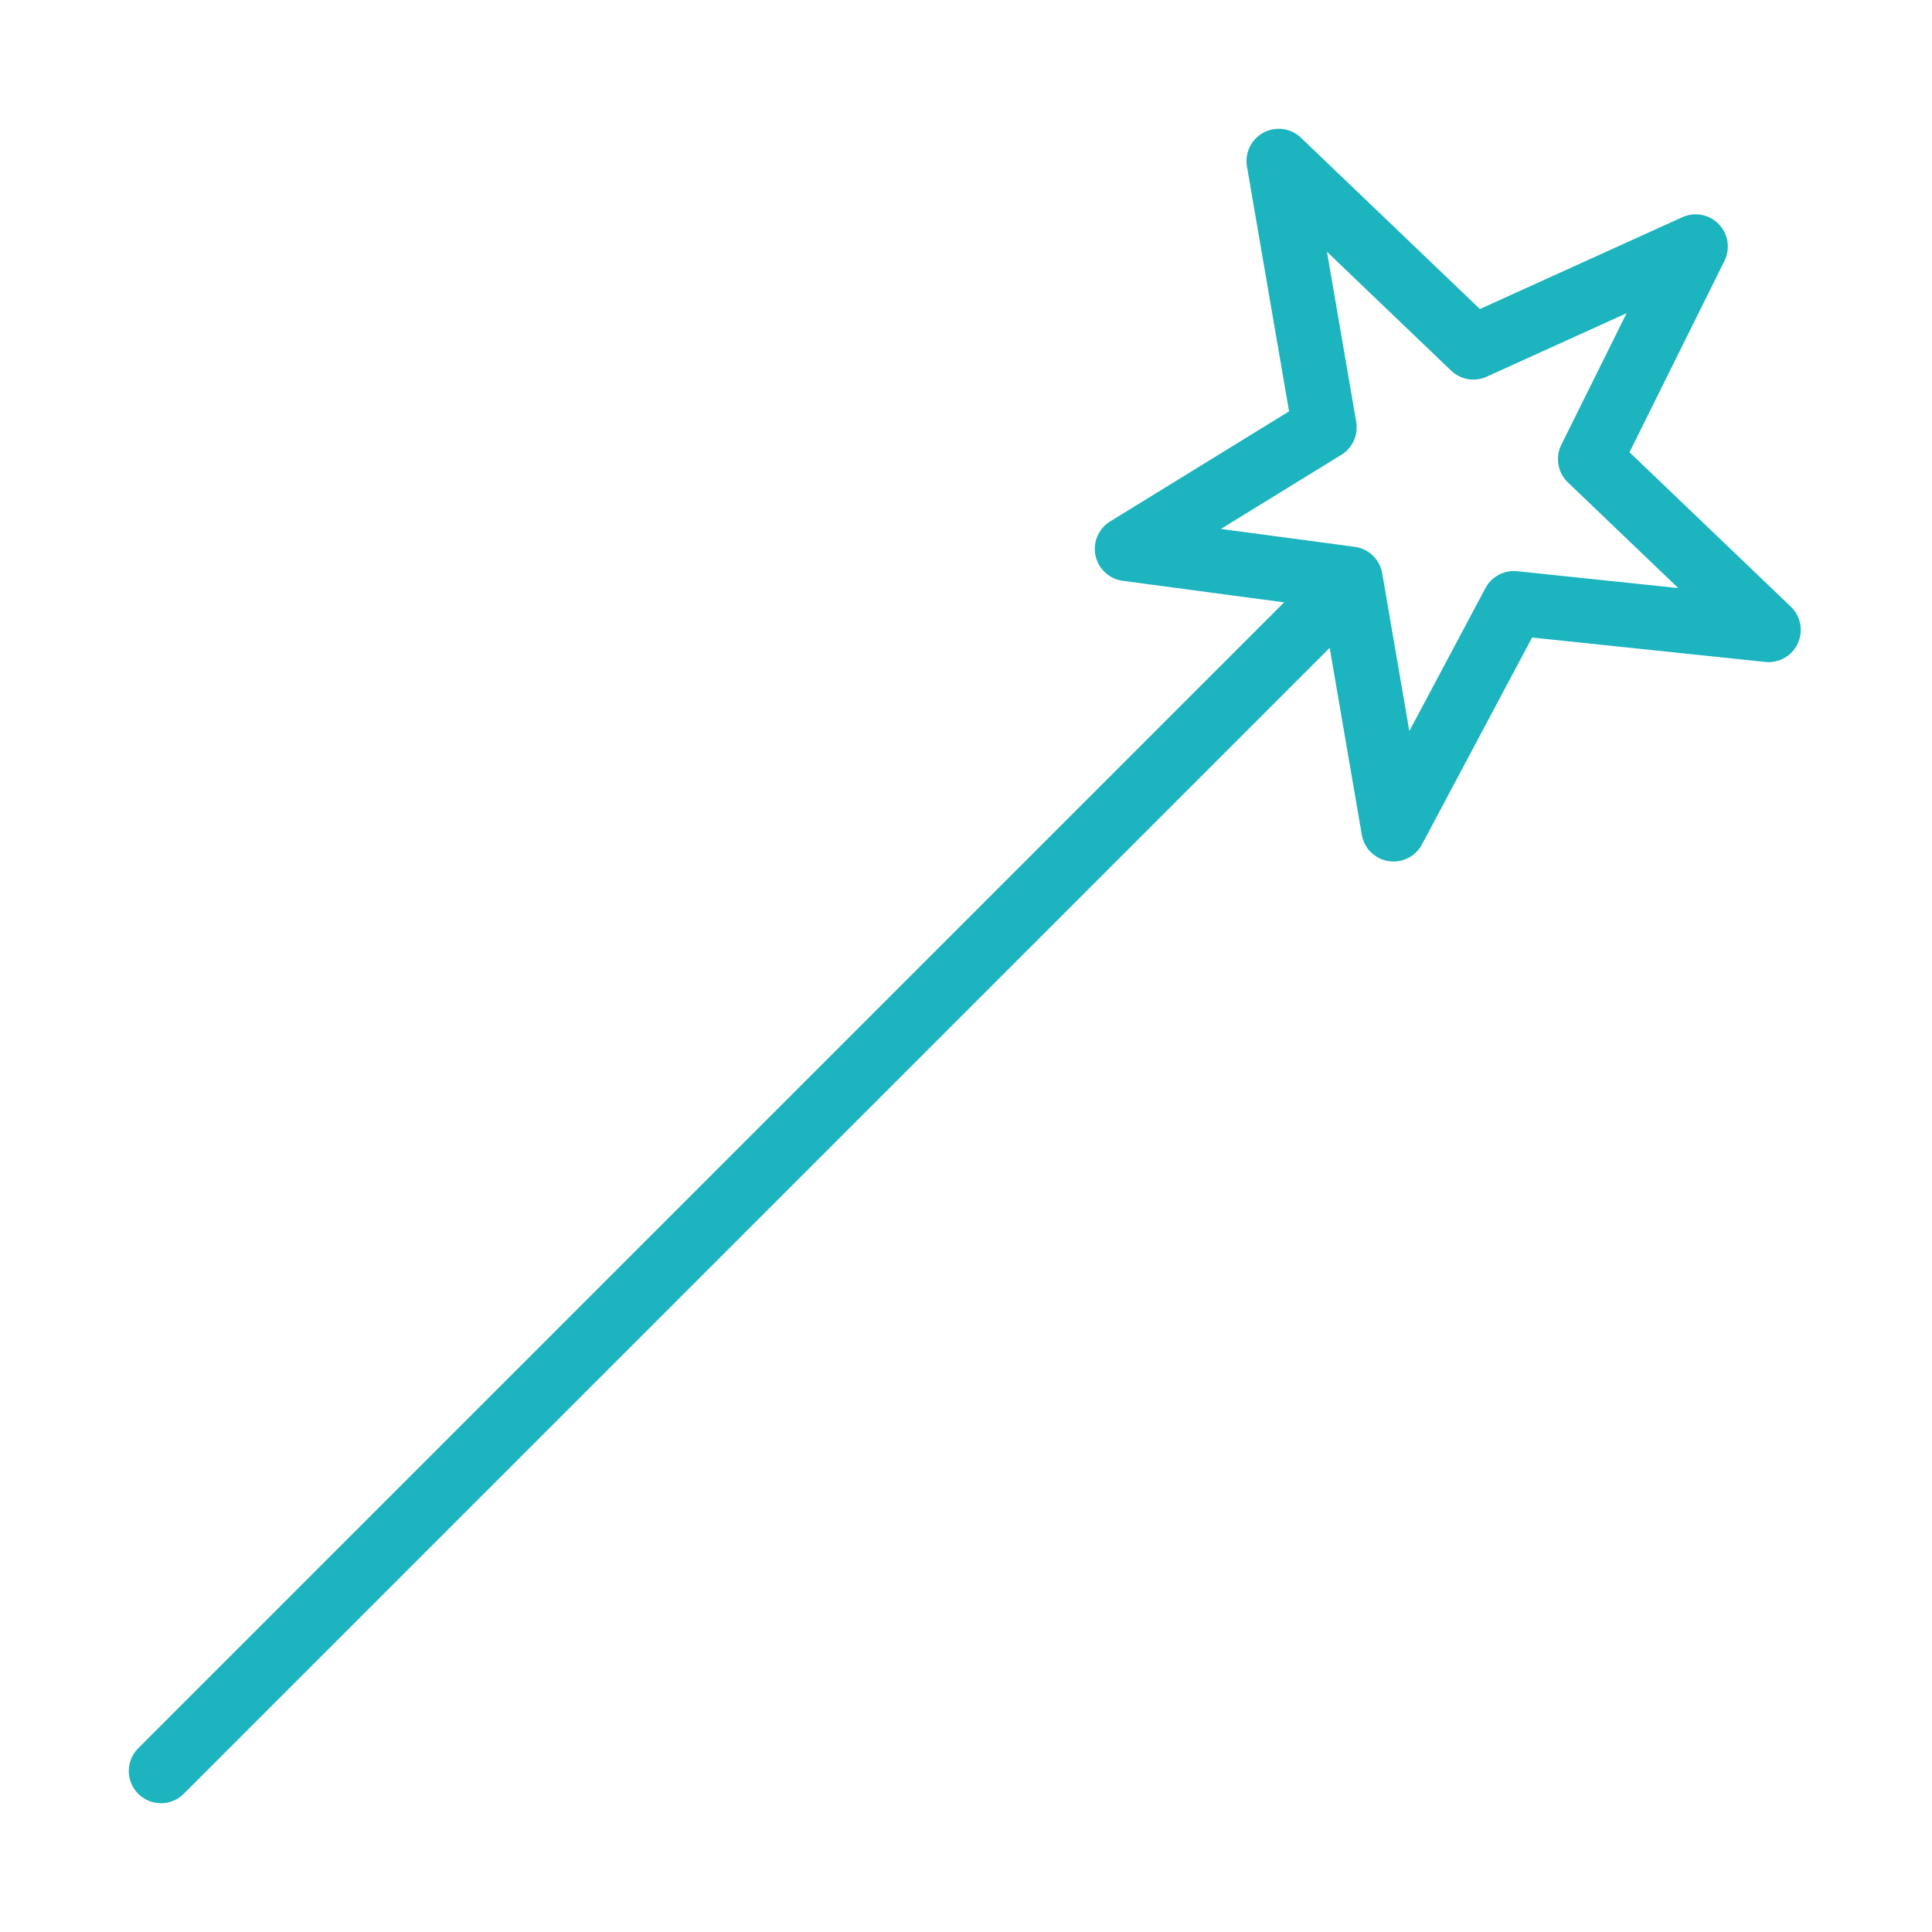
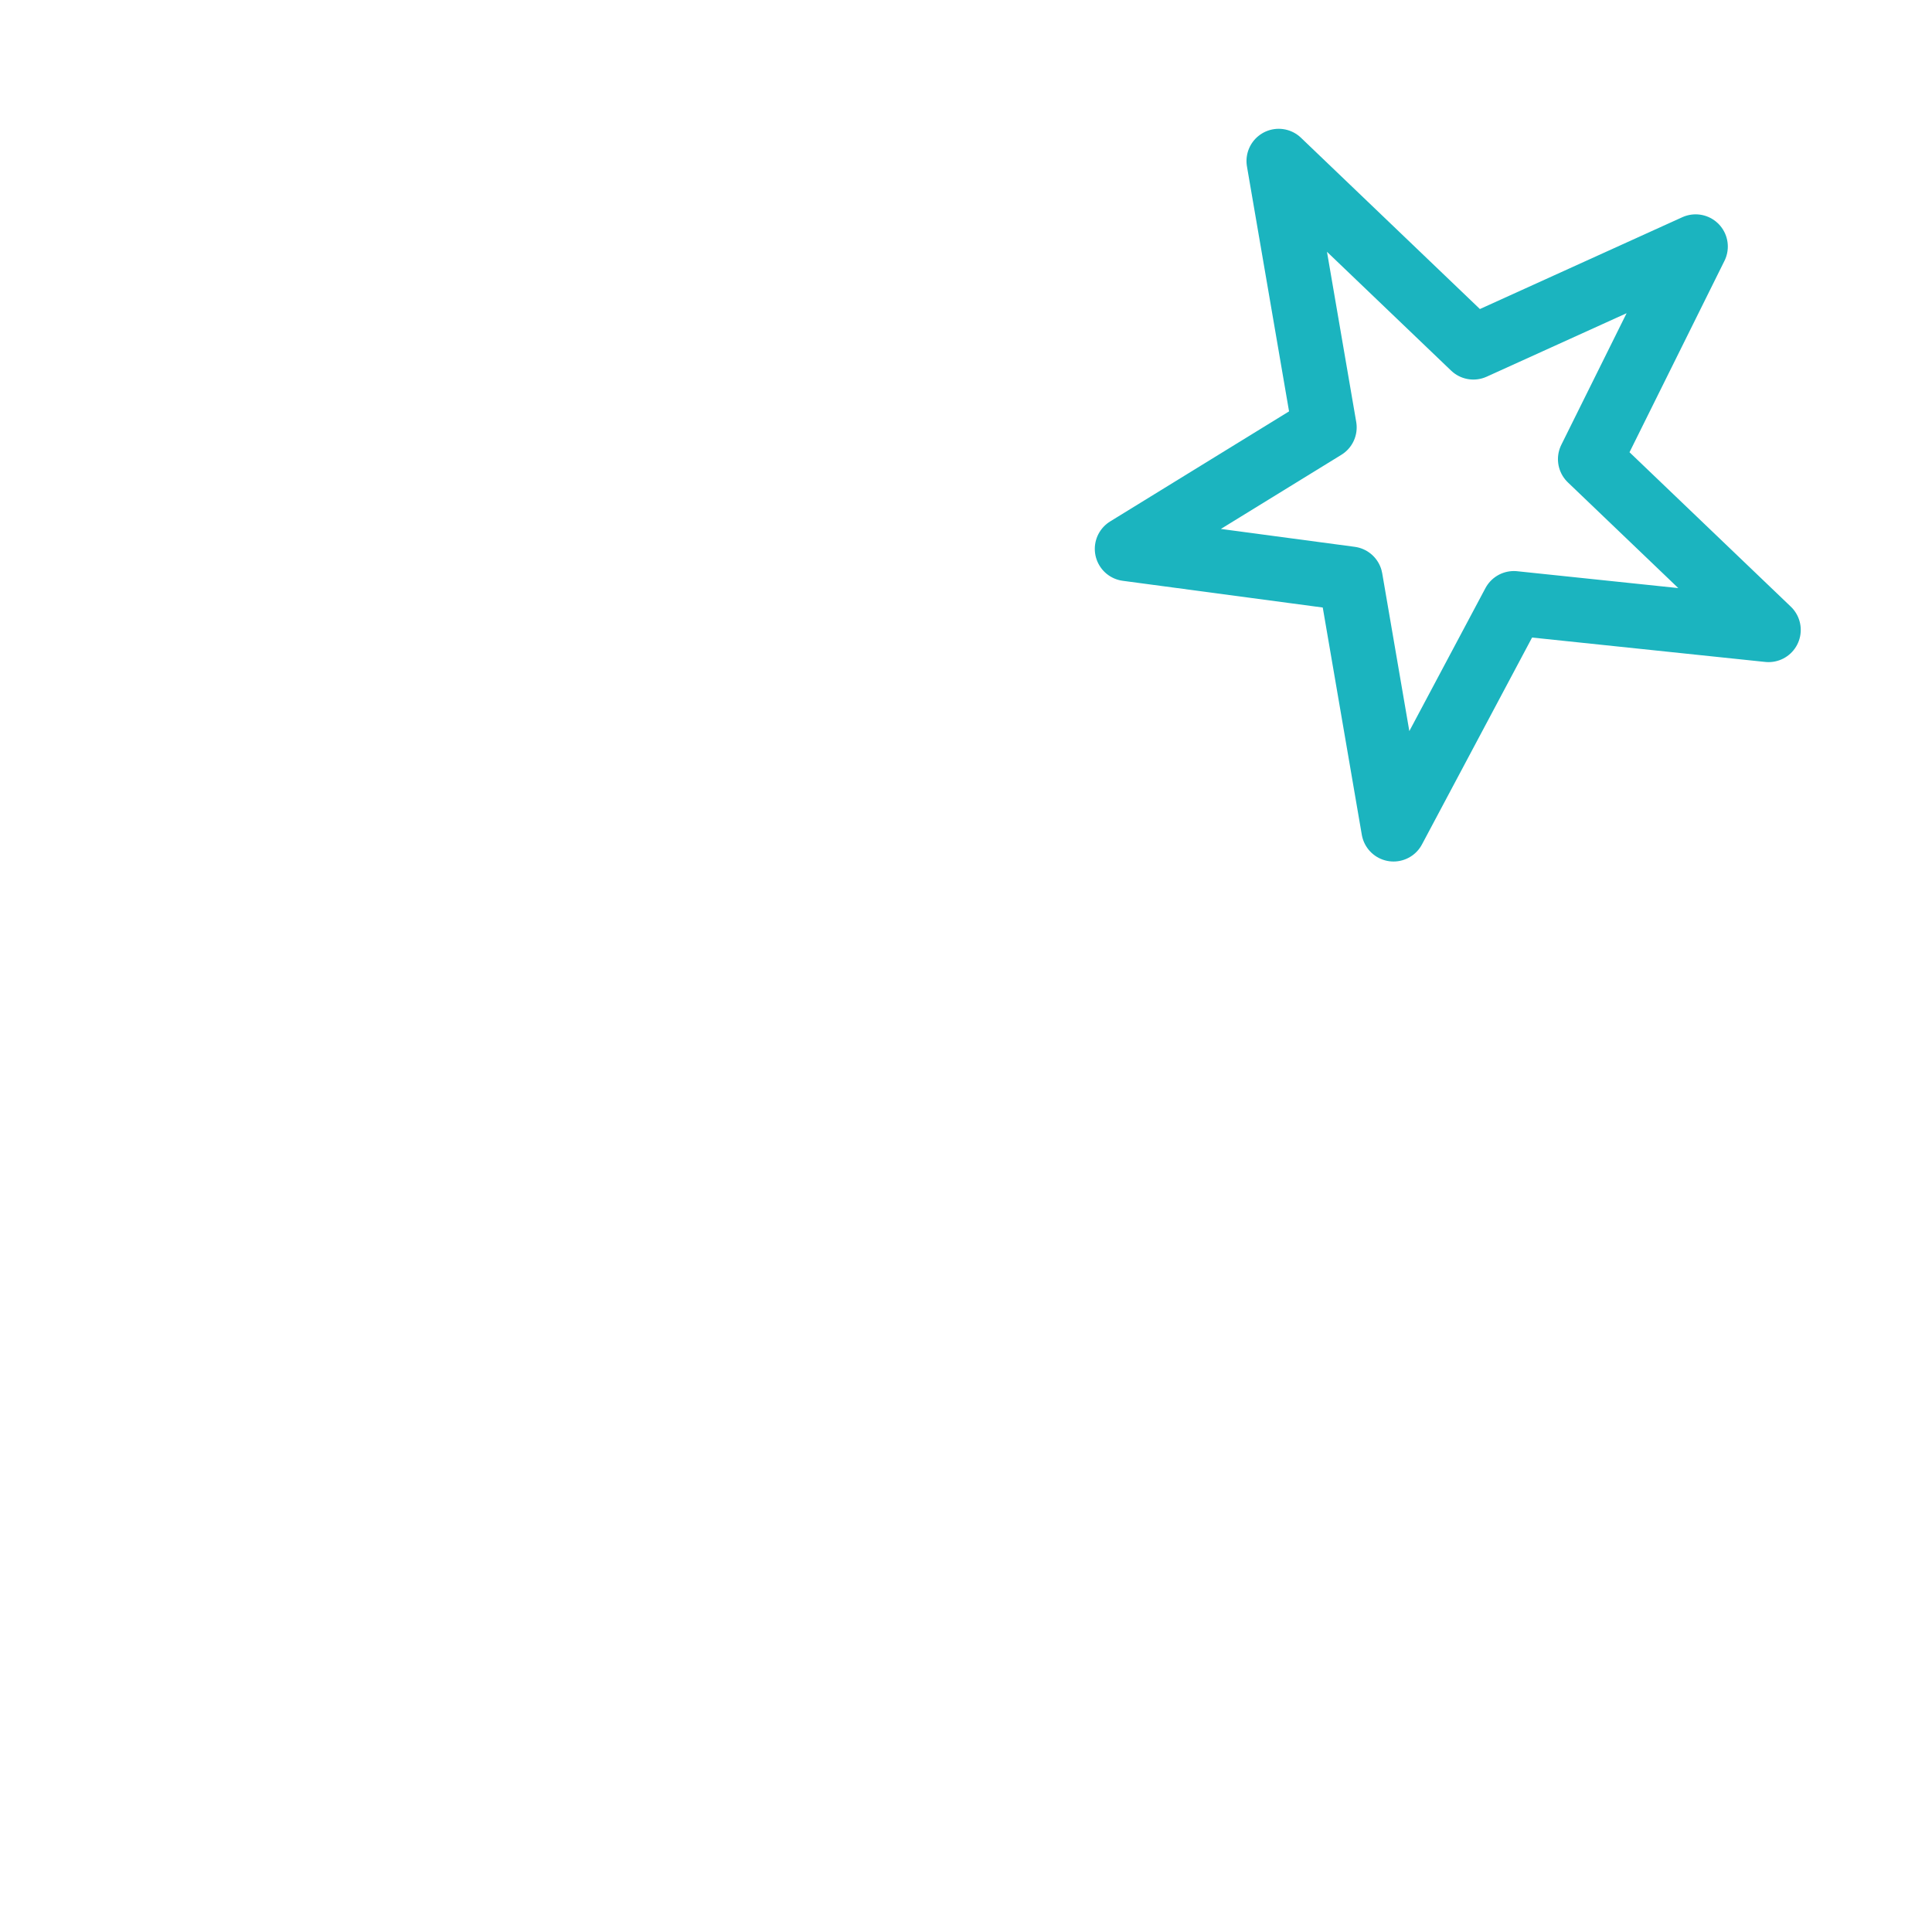
<svg xmlns="http://www.w3.org/2000/svg" width="120" height="120" viewBox="0 0 120 120" fill="none">
  <g id="magic-1">
    <g id="magic-1_2">
-       <path id="Layer 1" d="M10 110L83.507 36.493" stroke="#1BB4BF" stroke-width="4" stroke-linecap="round" stroke-linejoin="round" />
      <path id="Layer 2" fill-rule="evenodd" clip-rule="evenodd" d="M91.514 21.575L79.422 10L82.266 26.546L70 34.092L83.881 35.947L86.555 51.51L94.028 37.469L109.848 39.125L98.767 28.518L105.318 15.313L91.514 21.575V21.575Z" stroke="#1BB4BF" stroke-width="4" stroke-linecap="round" stroke-linejoin="round" />
    </g>
  </g>
</svg>